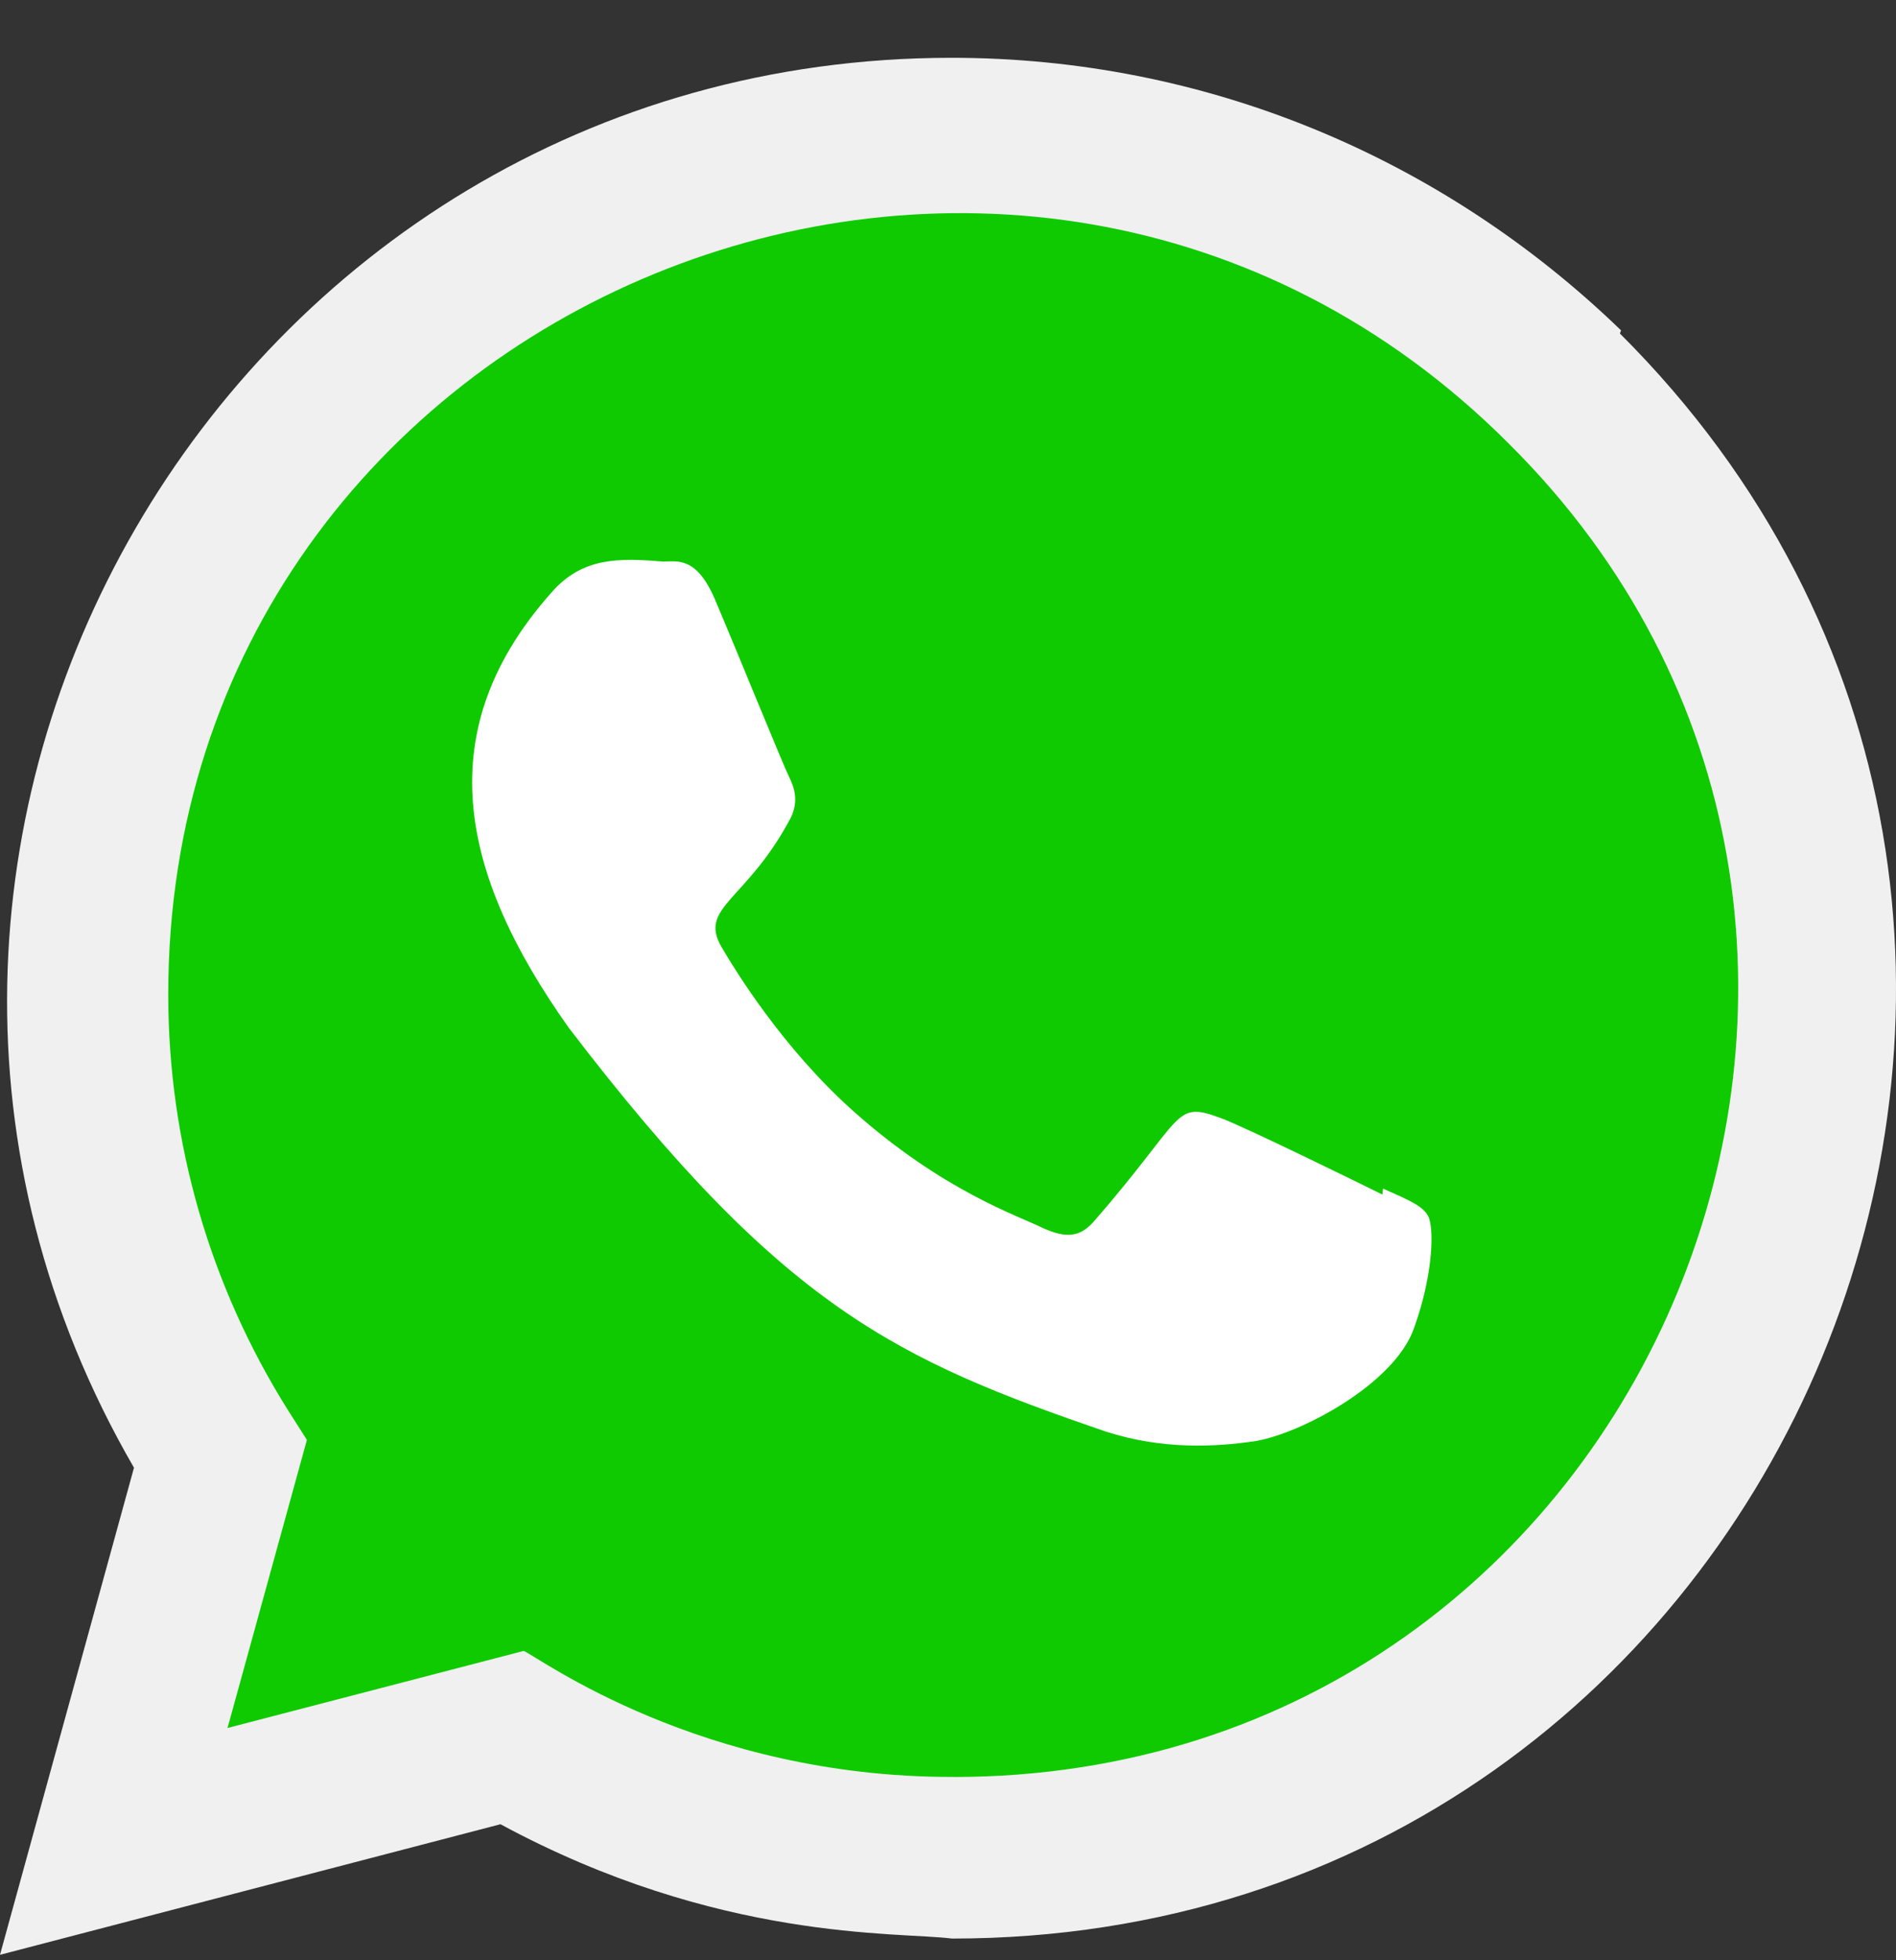
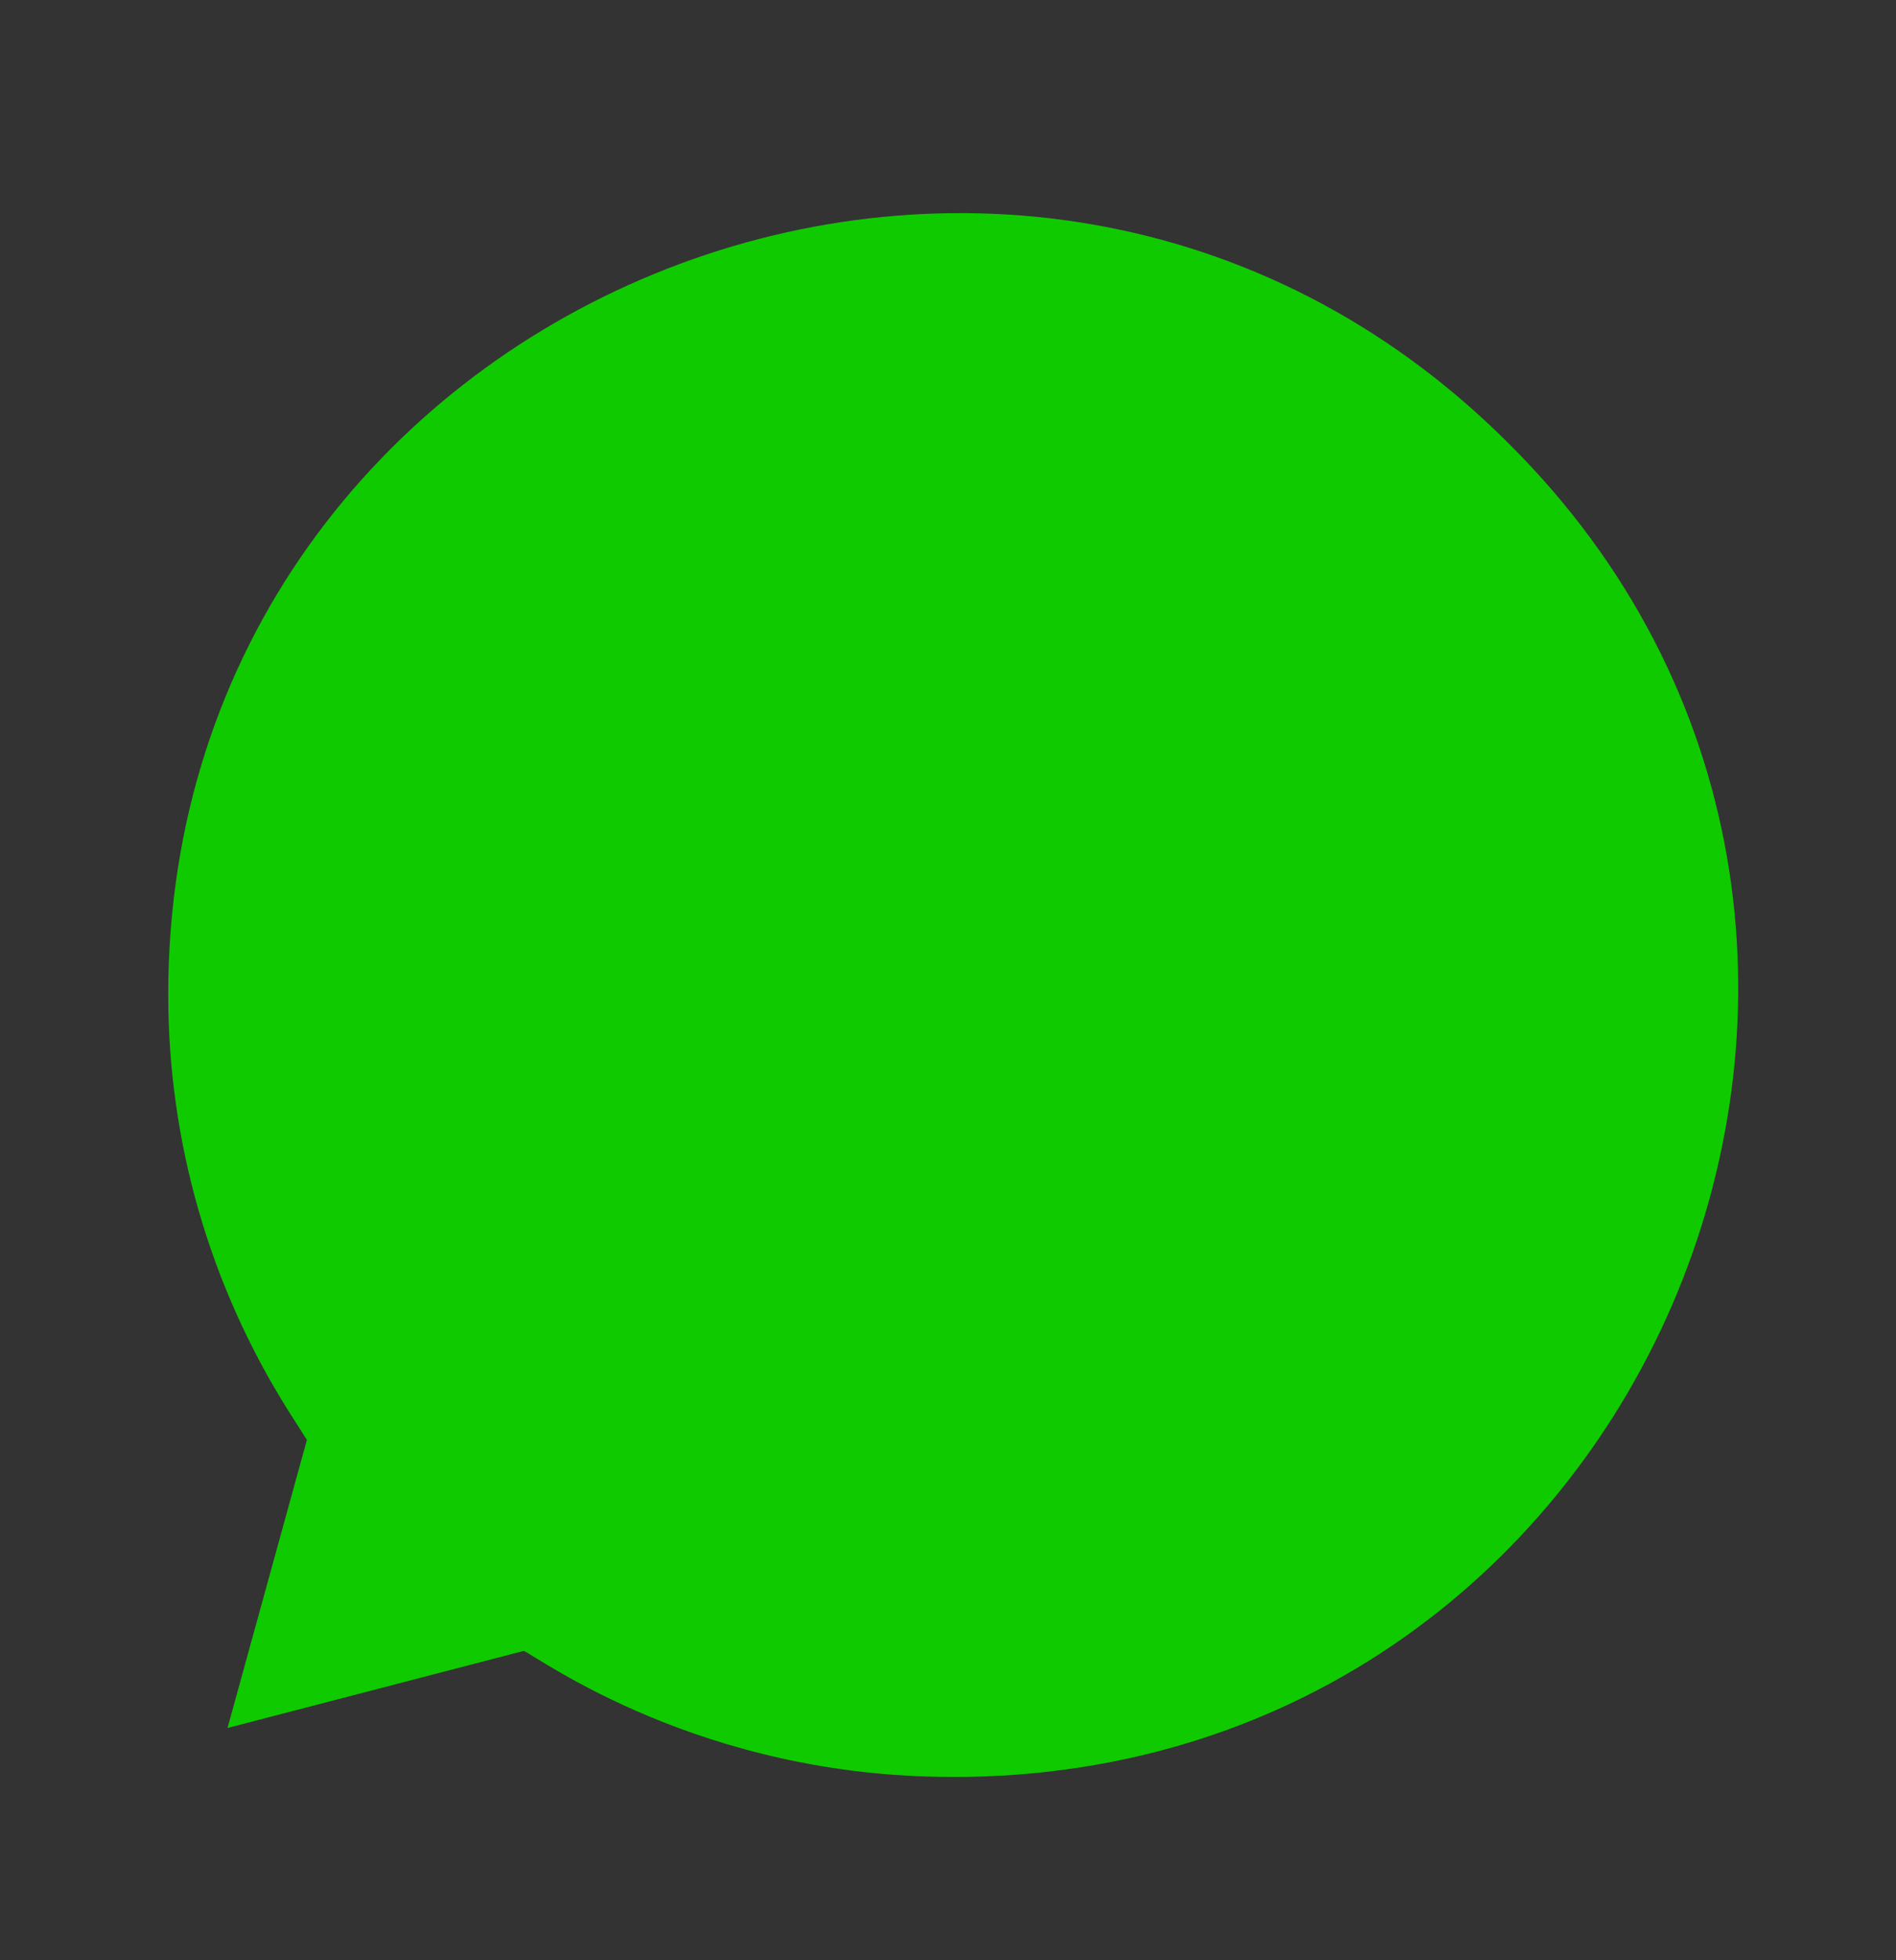
<svg xmlns="http://www.w3.org/2000/svg" width="30" height="31" viewBox="0 0 30 31" fill="none">
  <rect x="0" y="0" width="30" height="31" fill="#333333" stroke="none" />
  <g clip-path="url(#clip0_532_3388)">
-     <path d="M25.65 5.225C22.8 2.47 19.05 0.914 15.056 0.914C3.594 0.914 -3.604 13.332 2.12 23.211L0 30.914L7.919 28.849C11.369 30.712 14.195 30.547 15.064 30.657C28.355 30.657 34.971 14.577 25.631 5.274L25.65 5.225Z" fill="#F0F0F0" />
    <path d="M15.083 28.102L15.076 28.101H15.056C11.078 28.101 8.537 26.217 8.287 26.108L3.6 27.327L4.856 22.771L4.557 22.302C3.32 20.332 2.662 18.064 2.662 15.727C2.662 4.736 16.093 -0.76 23.866 7.008C31.62 14.696 26.176 28.102 15.083 28.102Z" fill="#10CA00" />
-     <path d="M21.884 18.797L21.873 18.891C21.496 18.704 19.664 17.807 19.323 17.684C18.556 17.4 18.773 17.639 17.301 19.324C17.083 19.567 16.865 19.586 16.494 19.417C16.119 19.23 14.915 18.836 13.49 17.561C12.38 16.567 11.635 15.349 11.415 14.974C11.049 14.341 11.815 14.251 12.513 12.931C12.638 12.669 12.574 12.462 12.481 12.276C12.388 12.089 11.641 10.251 11.329 9.519C11.029 8.789 10.72 8.881 10.489 8.881C9.769 8.819 9.243 8.829 8.779 9.311C6.761 11.529 7.27 13.816 8.996 16.249C12.389 20.689 14.196 21.506 17.501 22.641C18.394 22.925 19.208 22.885 19.851 22.792C20.569 22.679 22.06 21.891 22.371 21.01C22.69 20.129 22.69 19.397 22.596 19.229C22.504 19.06 22.259 18.966 21.884 18.797Z" fill="white" />
  </g>
  <defs>
    <clipPath id="clip0_532_3388">
      <rect width="30" height="30" fill="white" transform="translate(0 0.914)" />
    </clipPath>
  </defs>
</svg>